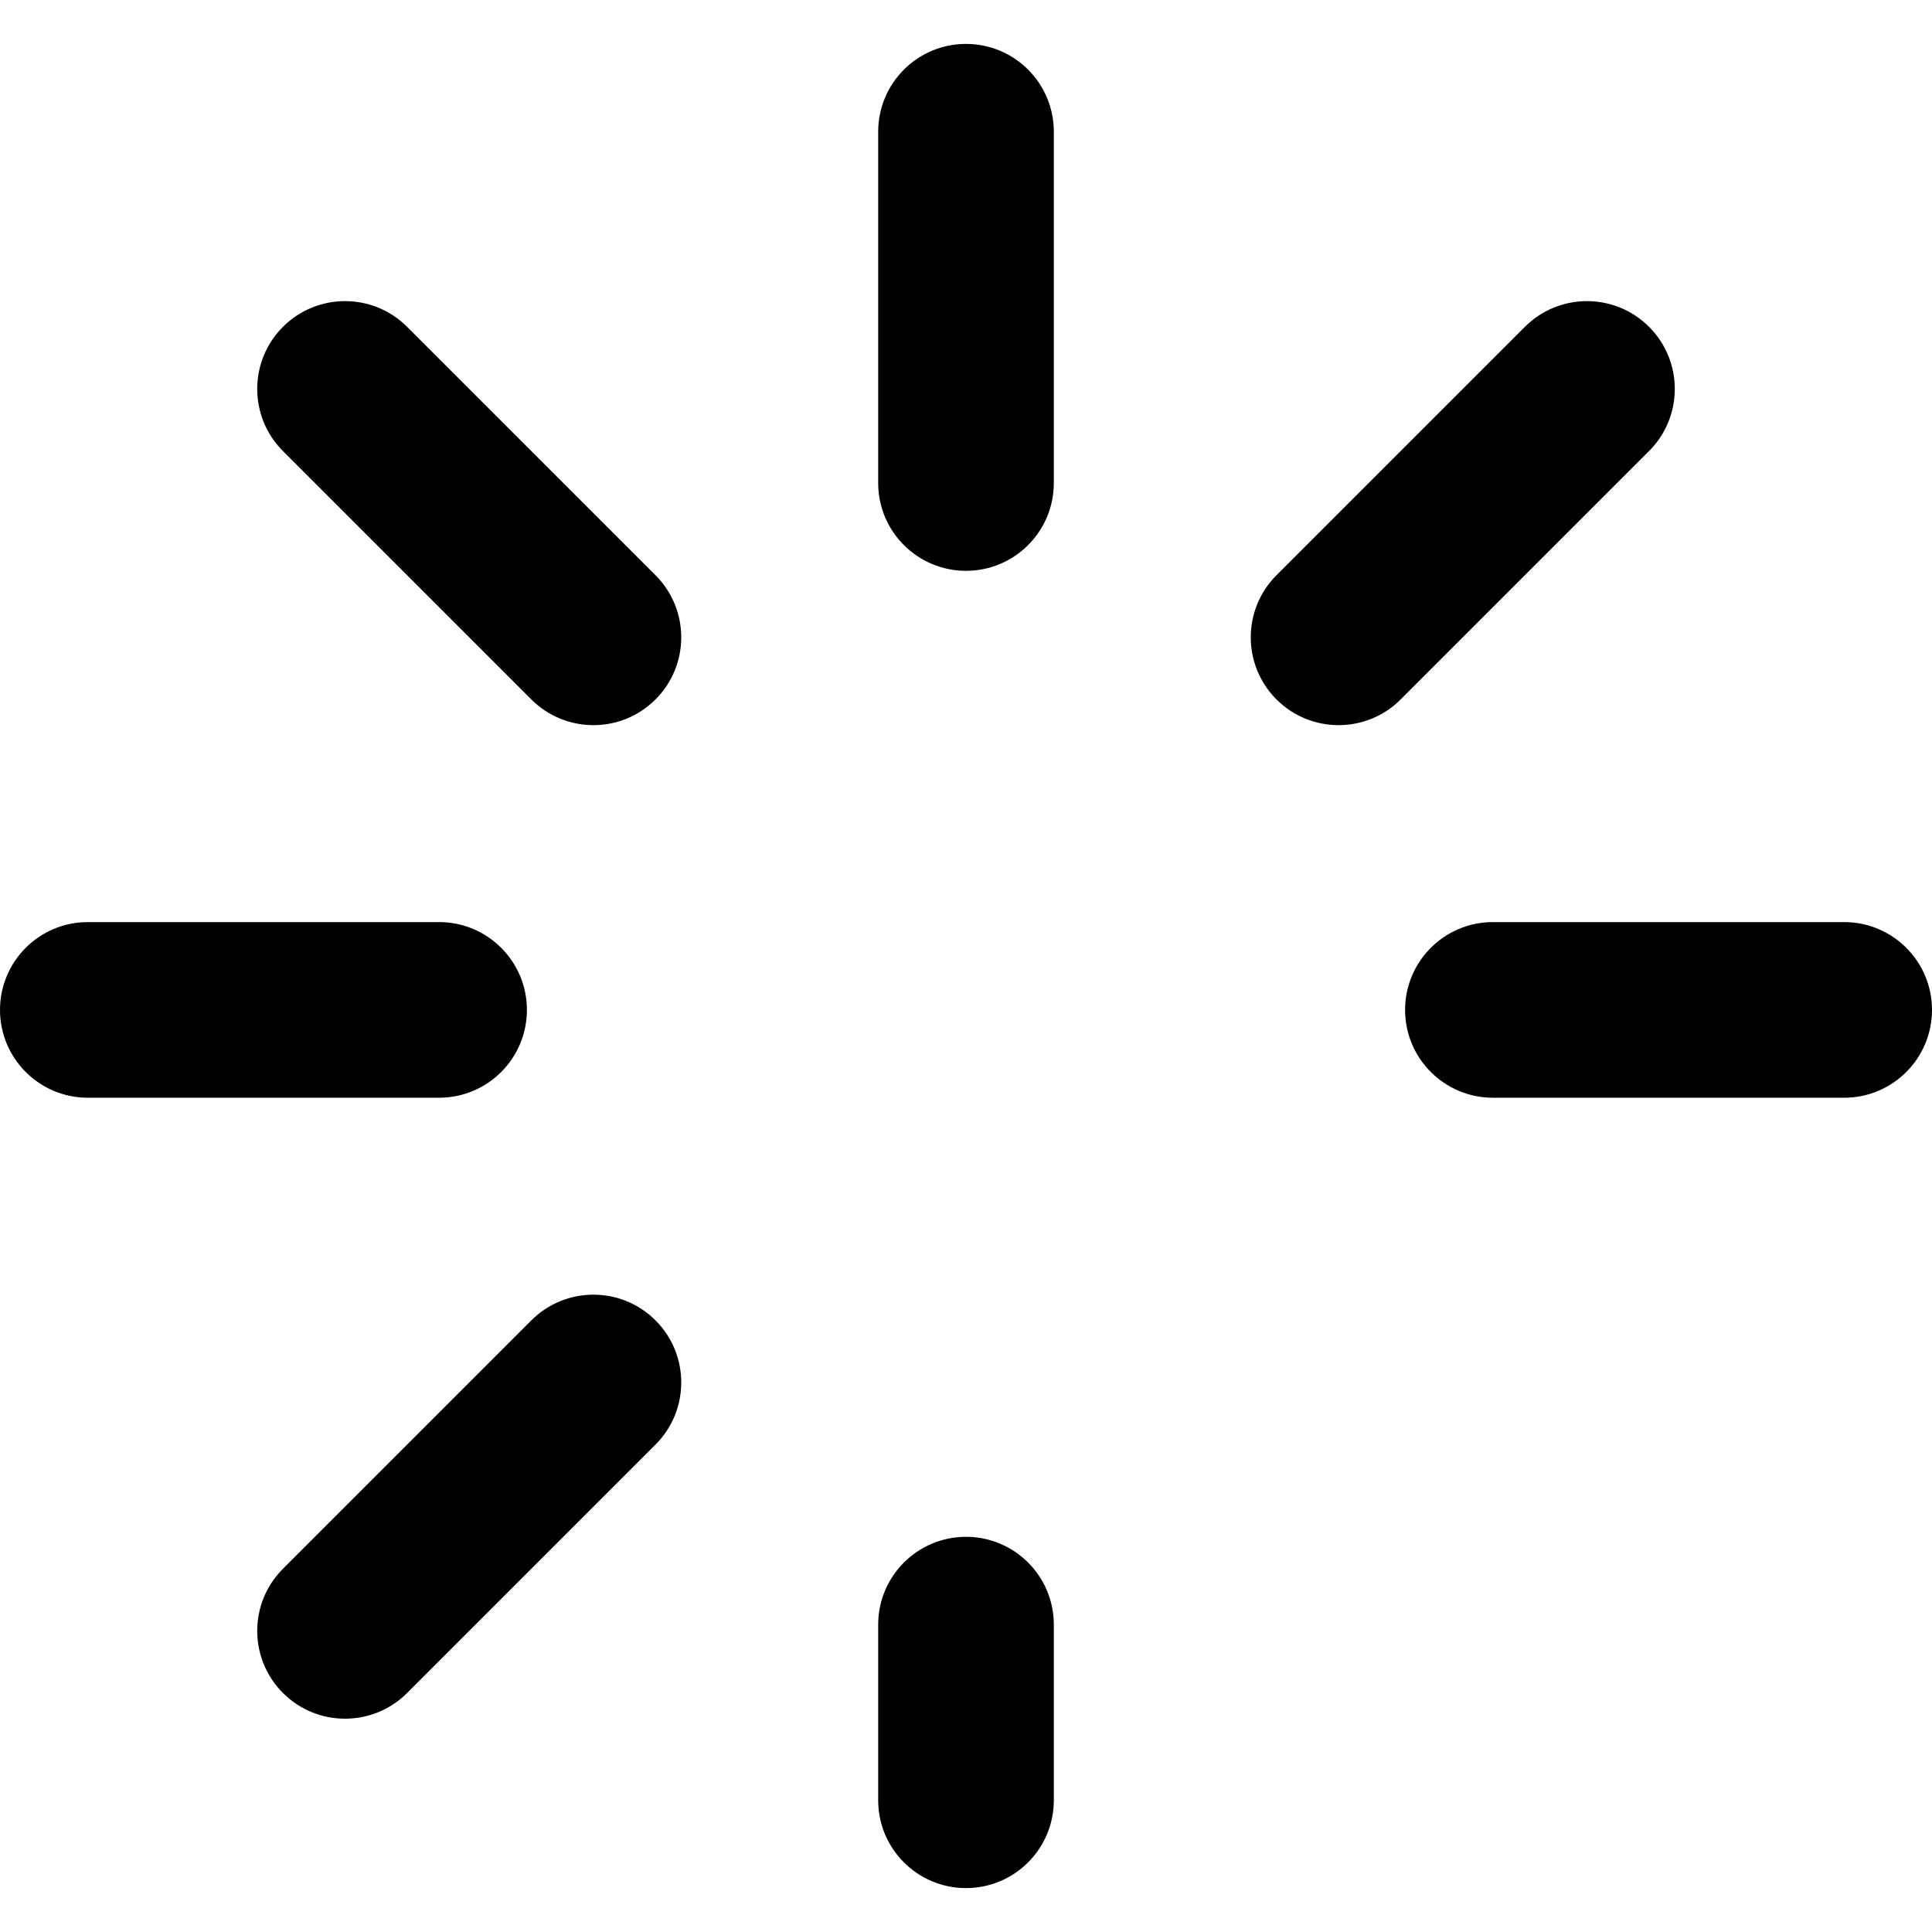
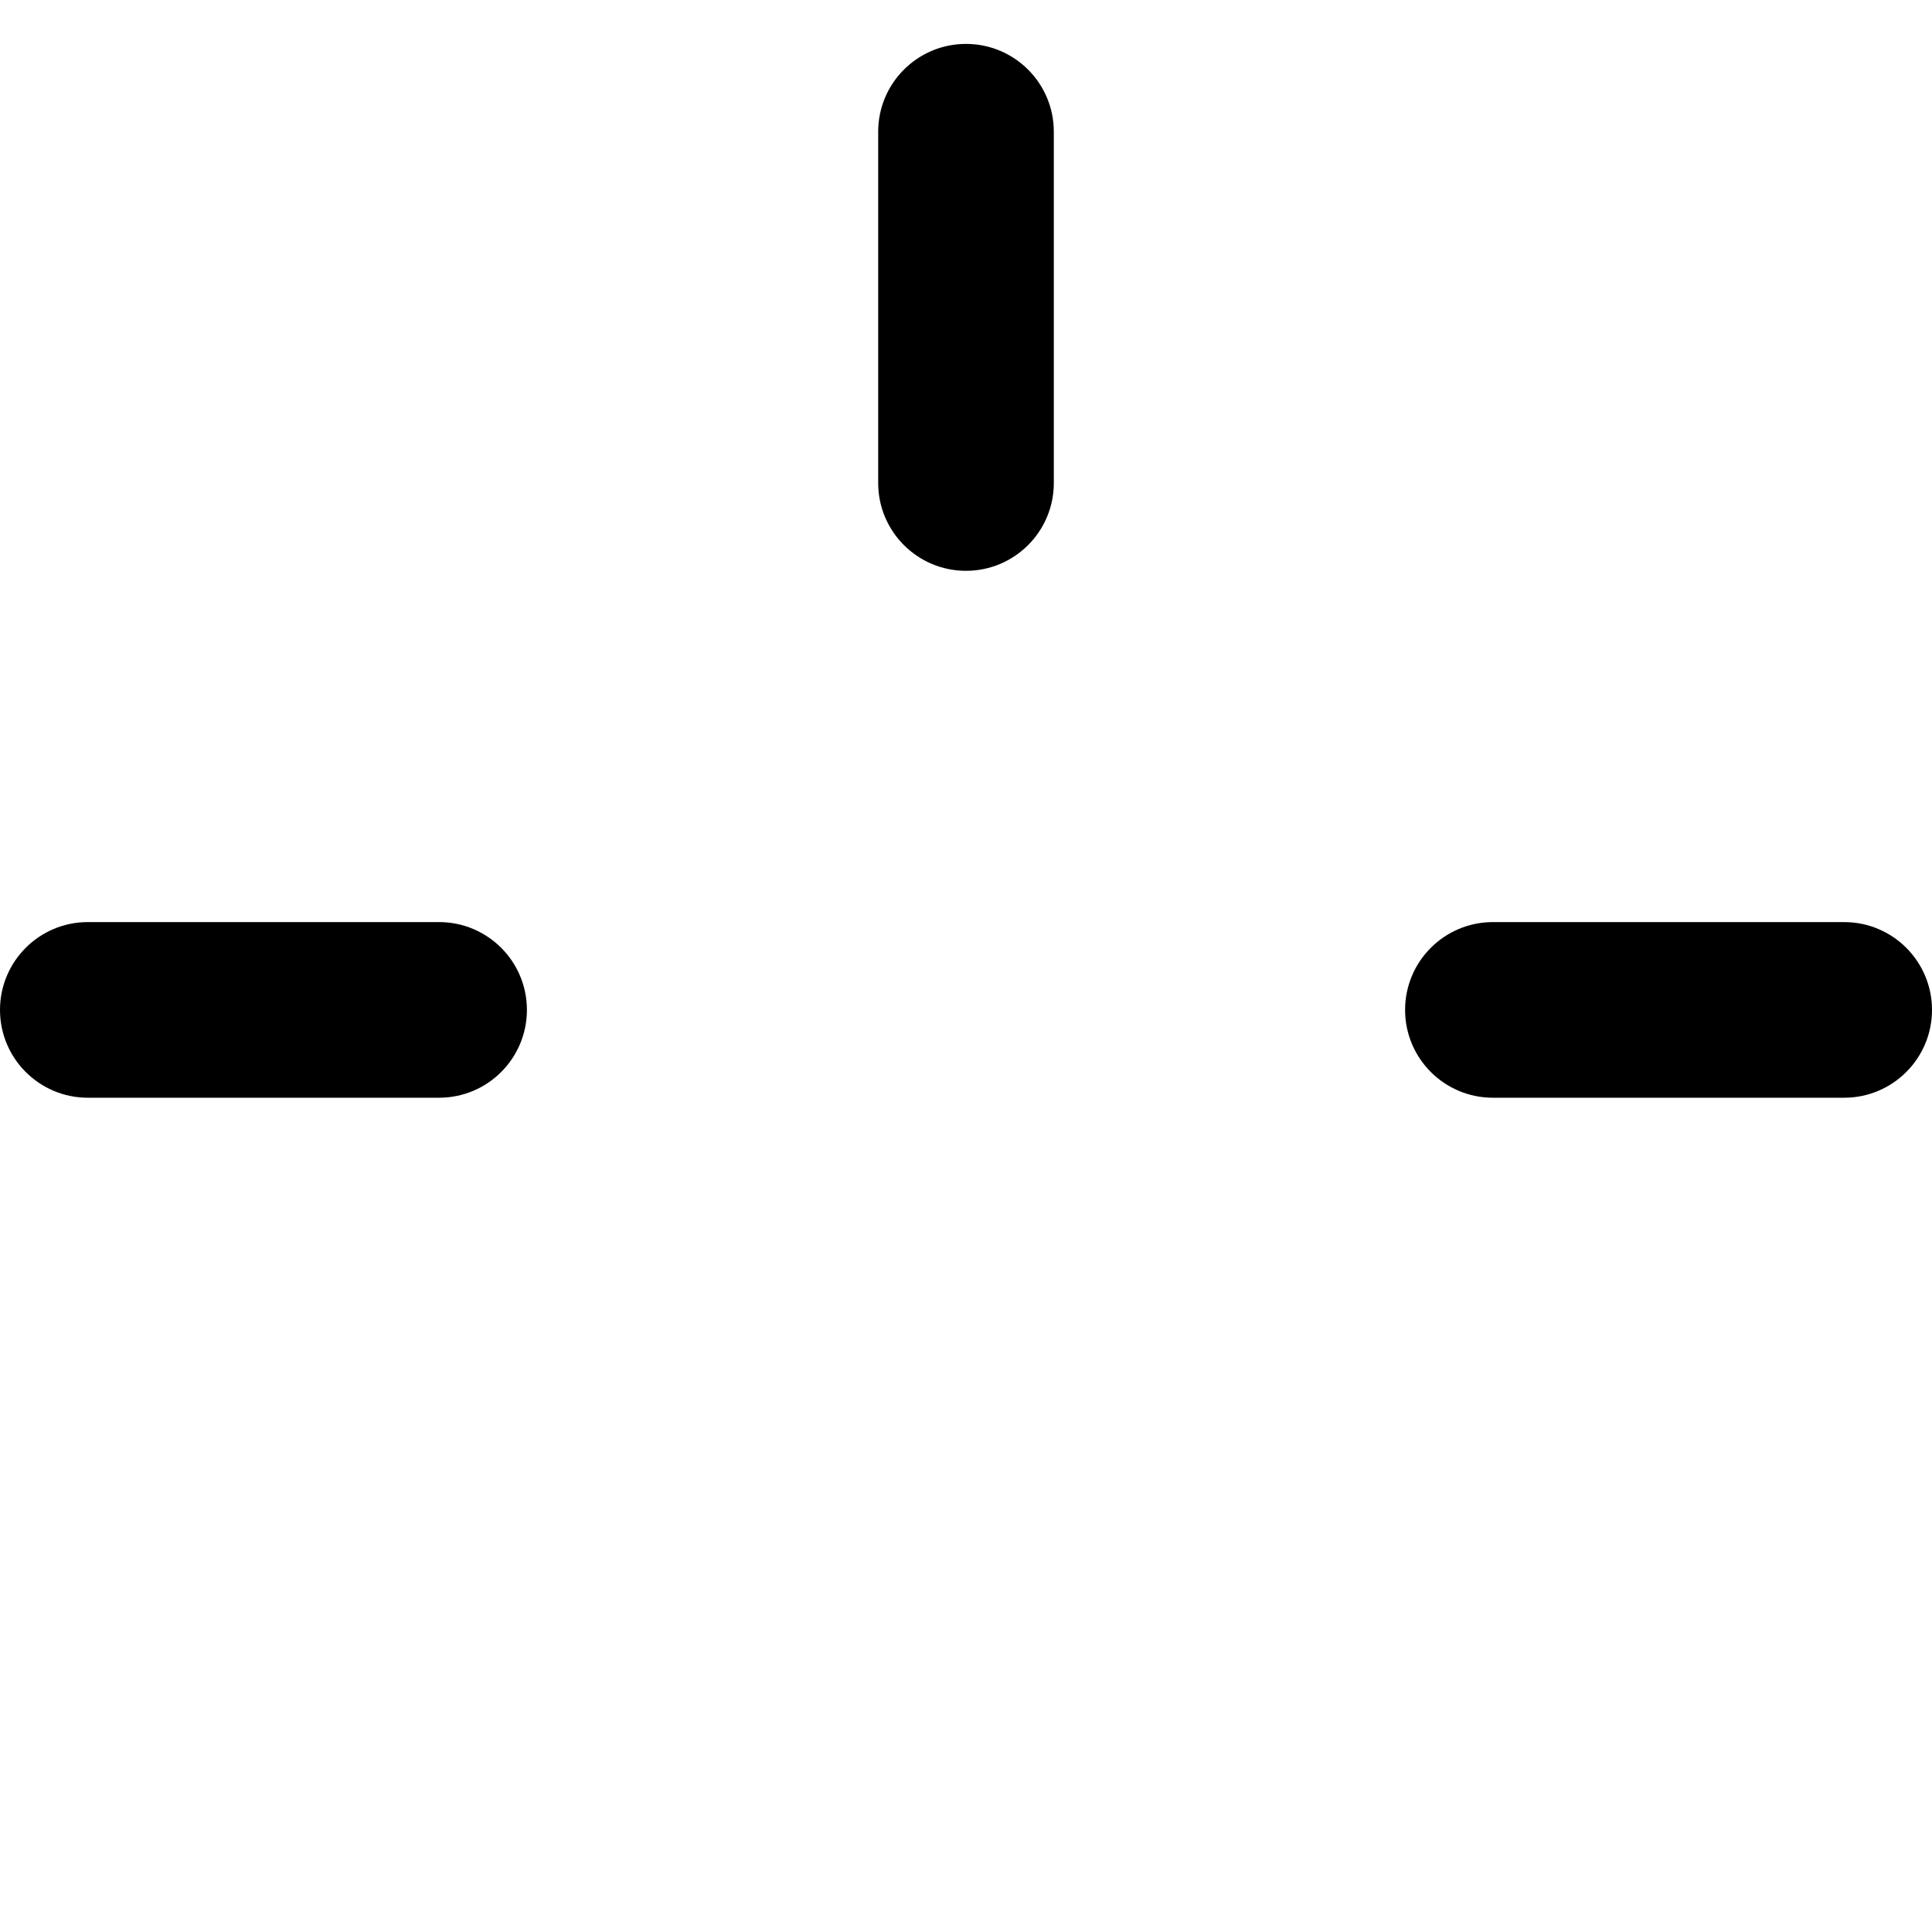
<svg xmlns="http://www.w3.org/2000/svg" version="1.1" id="Layer_1" x="0px" y="0px" viewBox="0 0 330 330" style="enable-background:new 0 0 330 330;" xml:space="preserve">
  <g id="XMLID_27_">
    <path id="XMLID_28_" d="M165,7.5c-8.284,0-15,6.716-15,15v60c0,8.284,6.716,15,15,15c8.284,0,15-6.716,15-15v-60   C180,14.216,173.284,7.5,165,7.5z" />
-     <path id="XMLID_29_" d="M165,262.5c-8.284,0-15,6.716-15,15v30c0,8.284,6.716,15,15,15c8.284,0,15-6.716,15-15v-30   C180,269.216,173.284,262.5,165,262.5z" />
    <path id="XMLID_30_" d="M315,157.5h-60c-8.284,0-15,6.716-15,15s6.716,15,15,15h60c8.284,0,15-6.716,15-15S323.284,157.5,315,157.5   z" />
    <path id="XMLID_31_" d="M90,172.5c0-8.284-6.716-15-15-15H15c-8.284,0-15,6.716-15,15s6.716,15,15,15h60   C83.284,187.5,90,180.784,90,172.5z" />
-     <path id="XMLID_71_" d="M281.673,55.827c-5.857-5.858-15.355-5.858-21.213,0l-42.427,42.427c-5.858,5.858-5.858,15.355,0,21.213   c2.929,2.929,6.768,4.394,10.606,4.394c3.839,0,7.678-1.464,10.607-4.394l42.427-42.427   C287.531,71.182,287.531,61.685,281.673,55.827z" />
-     <path id="XMLID_85_" d="M90.753,225.533L48.328,267.96c-5.857,5.858-5.857,15.355,0,21.213c2.929,2.929,6.768,4.393,10.607,4.393   c3.839,0,7.678-1.464,10.607-4.393l42.426-42.427c5.857-5.858,5.857-15.355,0-21.213   C106.109,219.675,96.612,219.675,90.753,225.533z" />
-     <path id="XMLID_86_" d="M69.541,55.827c-5.858-5.858-15.355-5.857-21.213,0c-5.858,5.858-5.858,15.355,0,21.213l42.426,42.427   c2.93,2.929,6.768,4.394,10.607,4.394c3.838,0,7.678-1.465,10.606-4.393c5.858-5.858,5.858-15.355,0-21.213L69.541,55.827z" />
  </g>
  <g>
</g>
  <g>
</g>
  <g>
</g>
  <g>
</g>
  <g>
</g>
  <g>
</g>
  <g>
</g>
  <g>
</g>
  <g>
</g>
  <g>
</g>
  <g>
</g>
  <g>
</g>
  <g>
</g>
  <g>
</g>
  <g>
</g>
</svg>